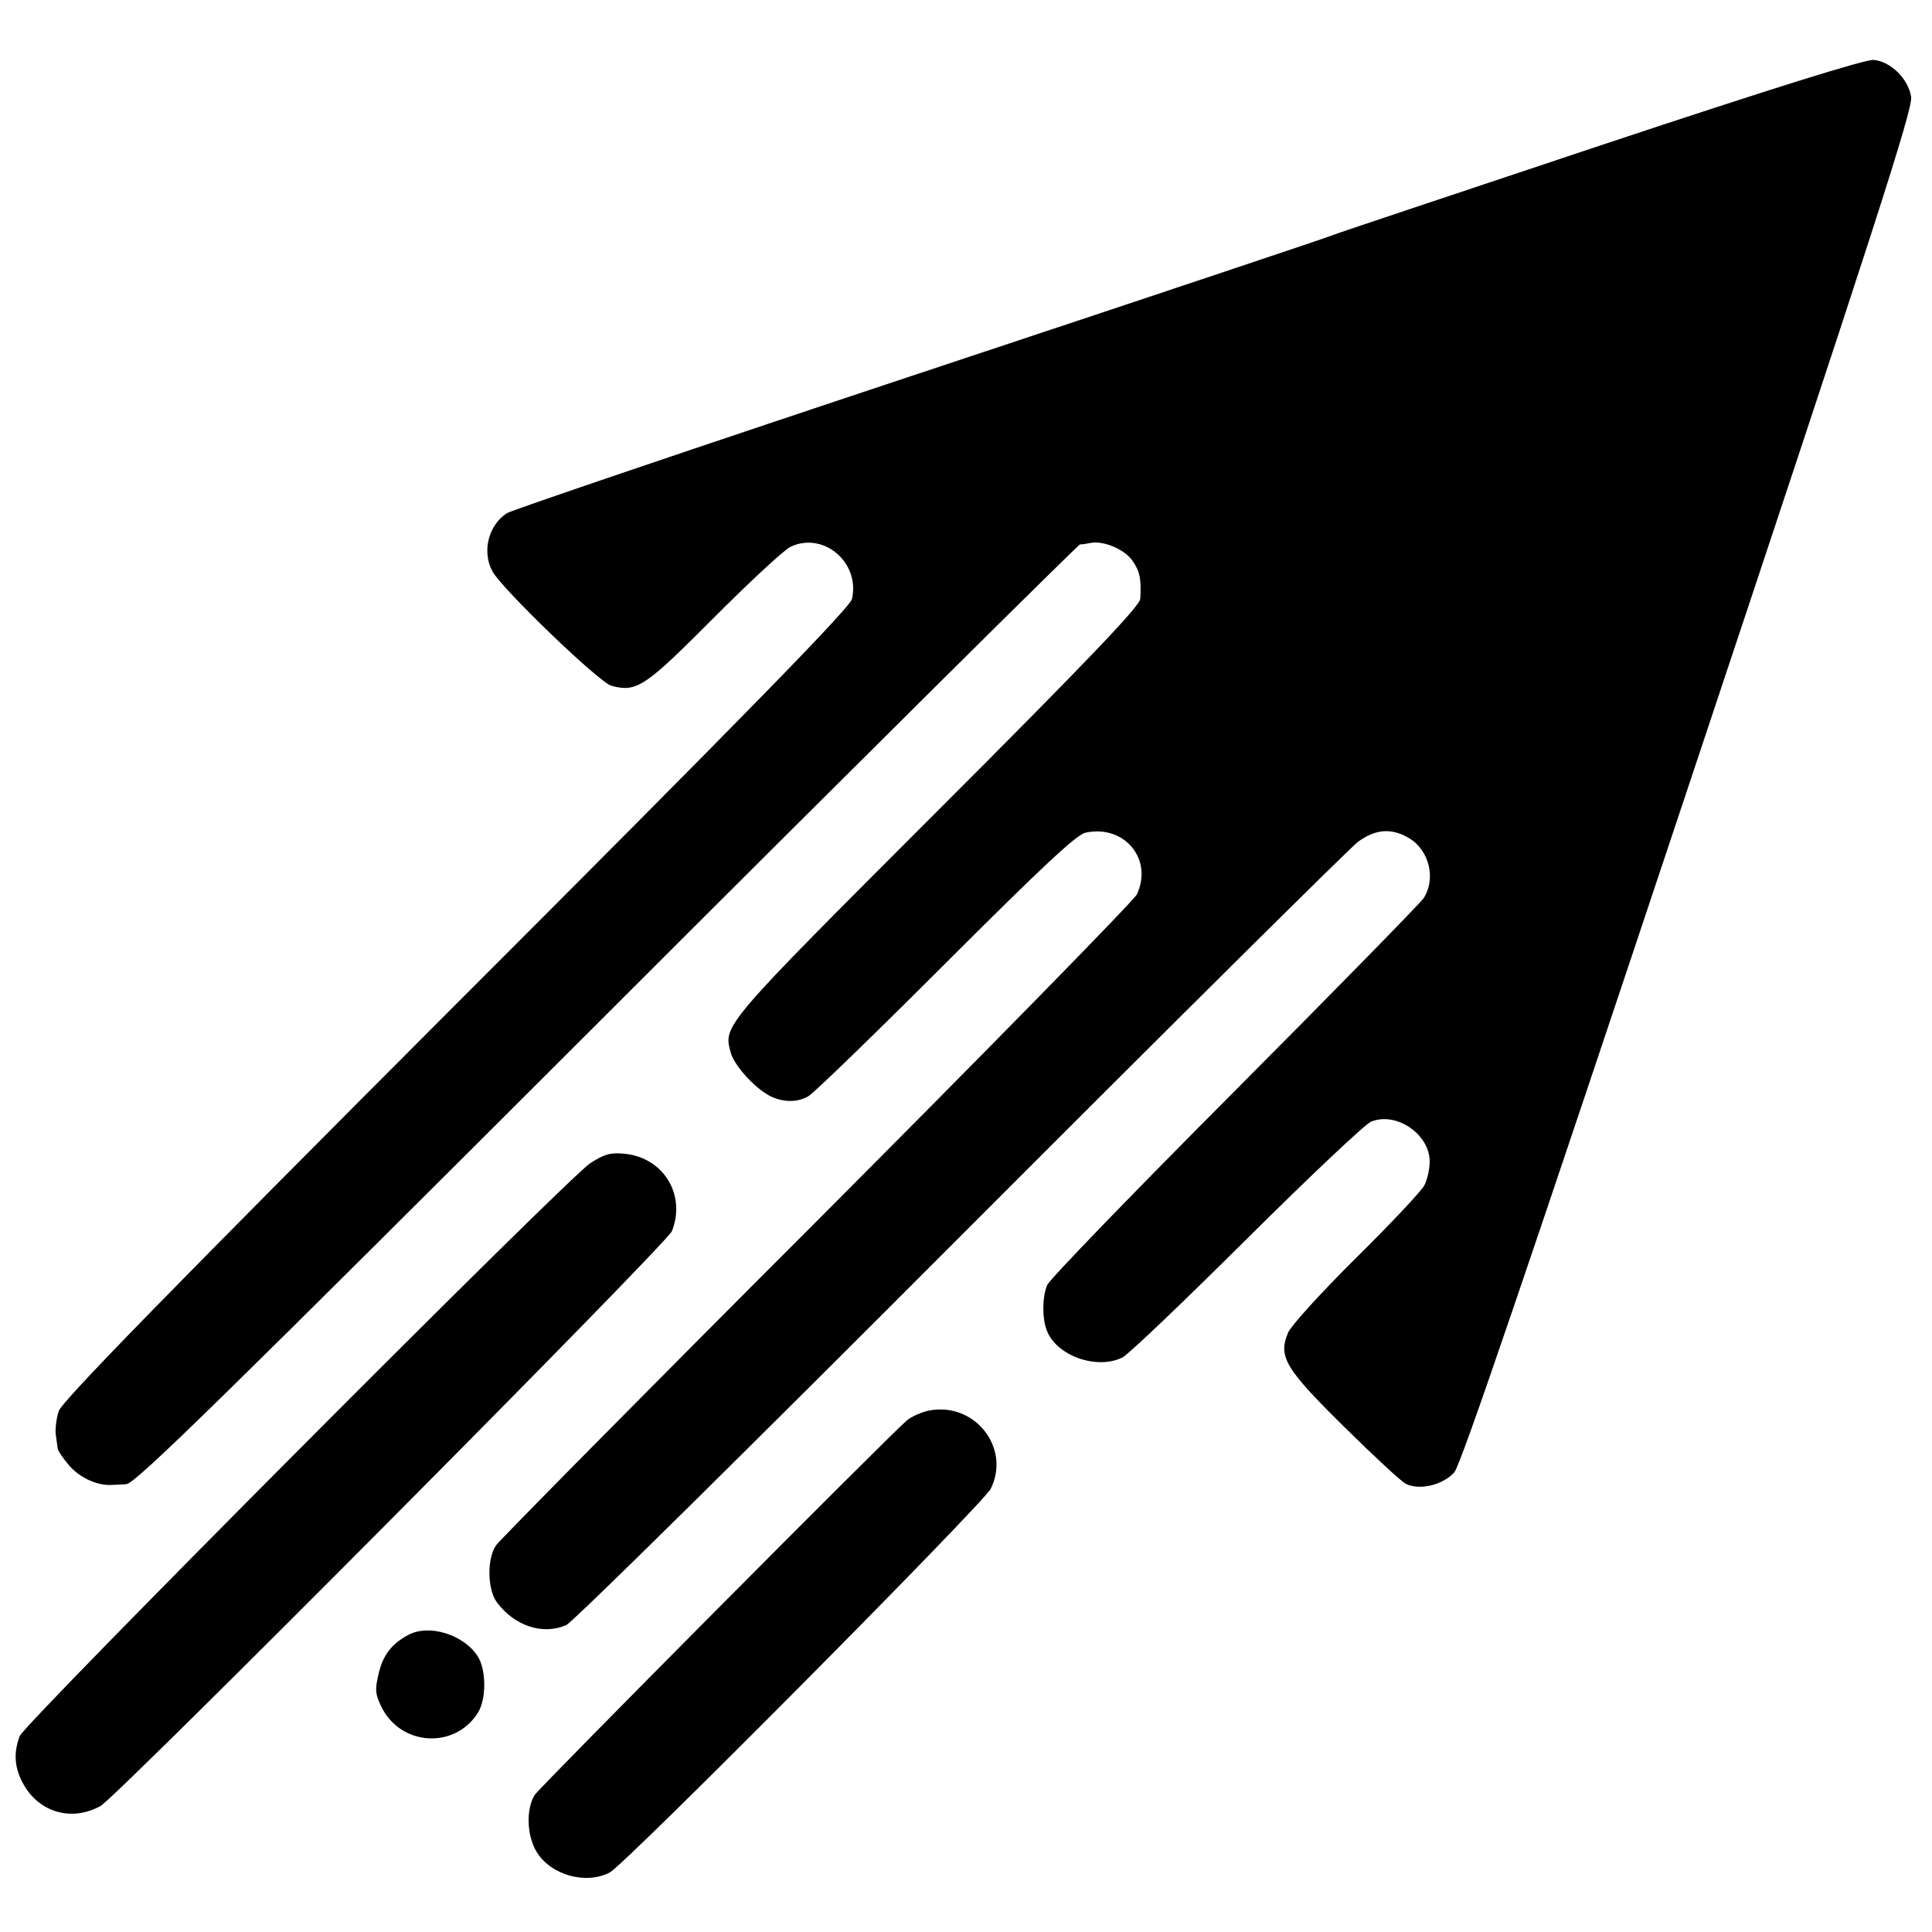
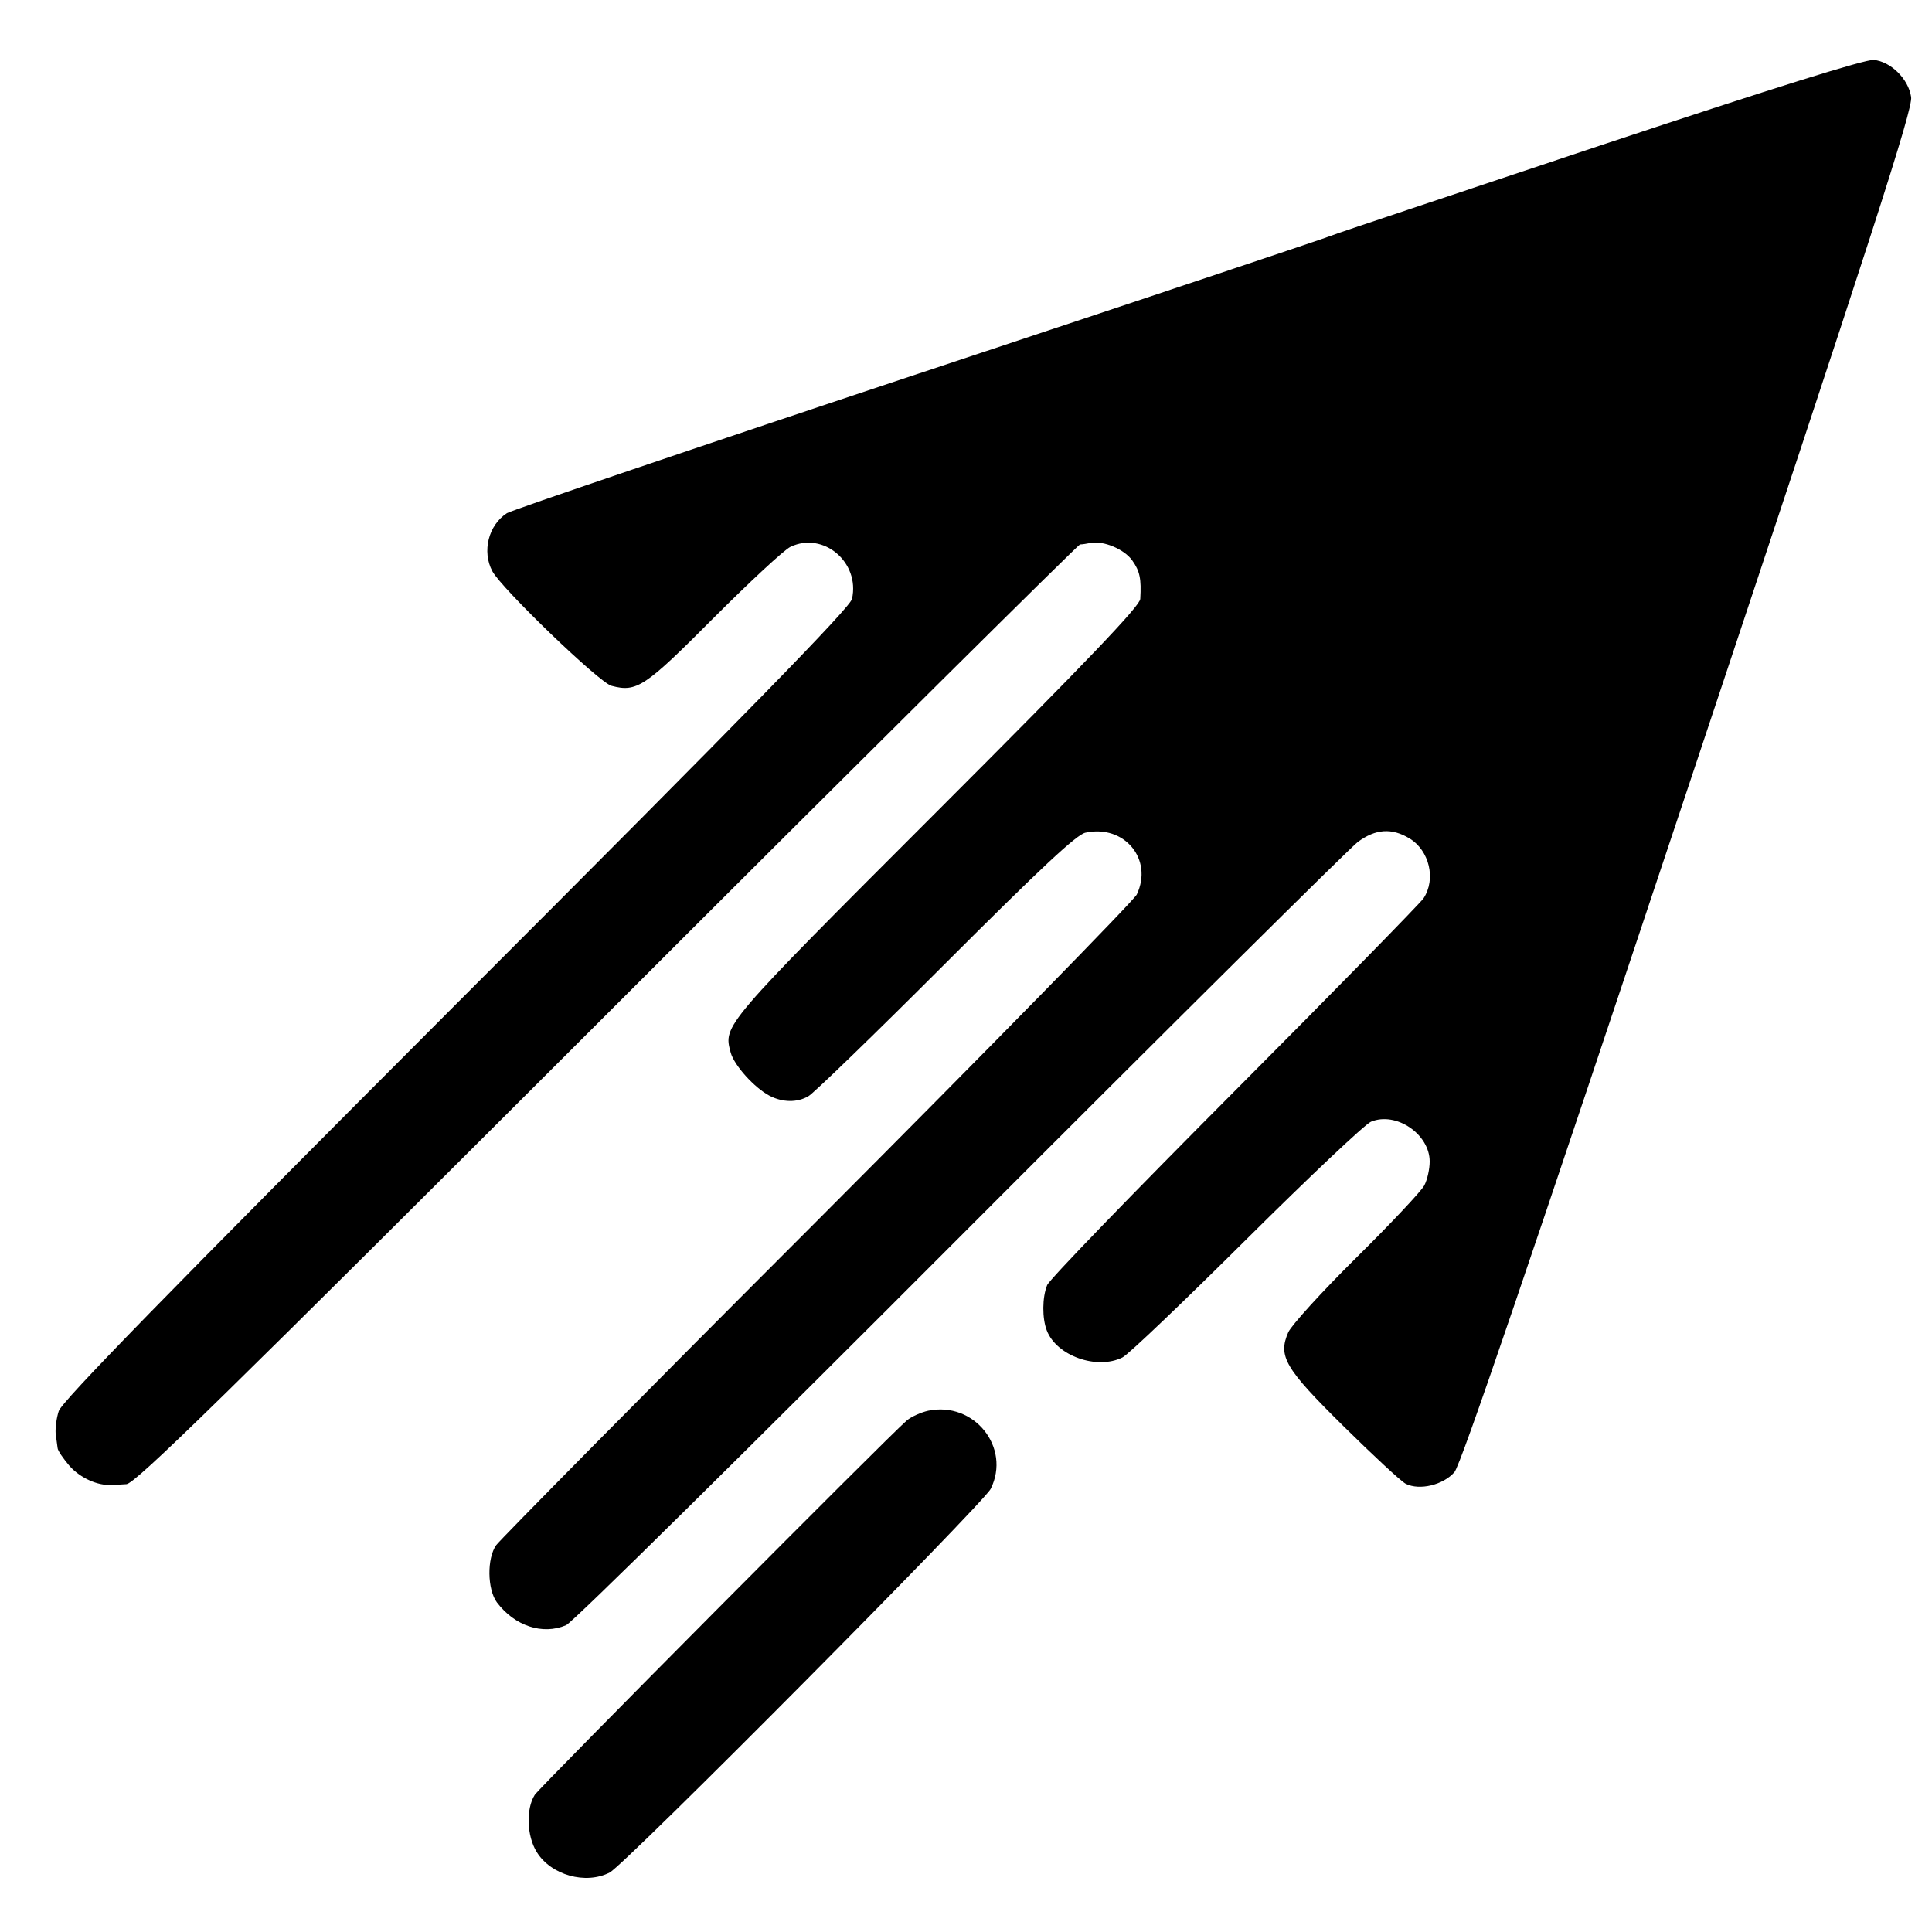
<svg xmlns="http://www.w3.org/2000/svg" version="1.0" width="500pt" height="500pt" viewBox="0 0 500 500" preserveAspectRatio="xMidYMid meet">
  <g transform="translate(0,500) scale(0.1,-0.1)" fill="#000000" stroke="none">
    <path d="M4140 4623 c-371 -124 -684 -228 -695 -233 -11 -5 -490 -165 -1065 -356 -575 -191 -1055 -354 -1068 -362 -48 -31 -65 -99 -38 -150 23 -44 278 -290 309 -297 65 -17 86 -3 263 175 93 93 183 177 200 185 85 40 180 -40 159 -135 -5 -22 -263 -287 -1025 -1049 -749 -750 -1021 -1029 -1028 -1053 -6 -18 -9 -44 -8 -58 2 -14 4 -30 5 -37 0 -7 15 -28 31 -47 28 -31 72 -51 108 -49 6 0 24 1 39 2 23 1 252 226 1243 1216 668 668 1220 1215 1225 1216 6 0 18 2 28 4 33 6 86 -16 107 -45 20 -28 24 -48 21 -100 -1 -18 -133 -157 -527 -551 -556 -556 -552 -552 -533 -623 9 -33 61 -91 101 -112 33 -17 71 -18 100 -1 12 6 172 161 354 343 249 249 340 334 363 339 101 22 176 -69 133 -160 -8 -16 -381 -397 -828 -845 -448 -448 -821 -826 -830 -839 -24 -34 -23 -114 2 -148 46 -61 118 -85 179 -59 17 7 475 460 1020 1006 545 546 1008 1005 1029 1021 46 34 88 37 134 9 51 -31 69 -105 36 -155 -9 -13 -229 -238 -490 -500 -261 -262 -479 -487 -484 -501 -13 -32 -13 -86 -1 -117 25 -66 130 -103 196 -70 17 9 161 147 322 307 161 160 305 296 321 303 65 27 152 -32 152 -103 0 -19 -6 -47 -14 -62 -8 -15 -87 -99 -176 -187 -89 -88 -168 -175 -176 -193 -27 -62 -9 -93 143 -243 76 -75 148 -142 161 -149 36 -18 97 -3 126 30 17 20 194 540 606 1776 478 1434 581 1753 576 1783 -7 47 -53 92 -97 96 -23 1 -249 -69 -709 -222z" />
-     <path d="M1528 1990 c-60 -39 -1464 -1449 -1477 -1483 -18 -47 -13 -90 16 -135 43 -65 122 -85 193 -46 40 21 1468 1457 1479 1488 37 94 -22 190 -122 200 -37 4 -53 -1 -89 -24z" />
    <path d="M2402 1349 c-18 -4 -43 -15 -55 -25 -48 -41 -948 -947 -963 -969 -23 -36 -21 -106 5 -148 37 -60 127 -85 189 -53 40 21 967 955 986 993 53 107 -43 227 -162 202z" />
-     <path d="M1055 768 c-42 -23 -64 -52 -75 -99 -10 -42 -9 -53 7 -86 49 -101 188 -111 249 -17 23 35 23 113 0 148 -37 57 -128 84 -181 54z" />
  </g>
</svg>